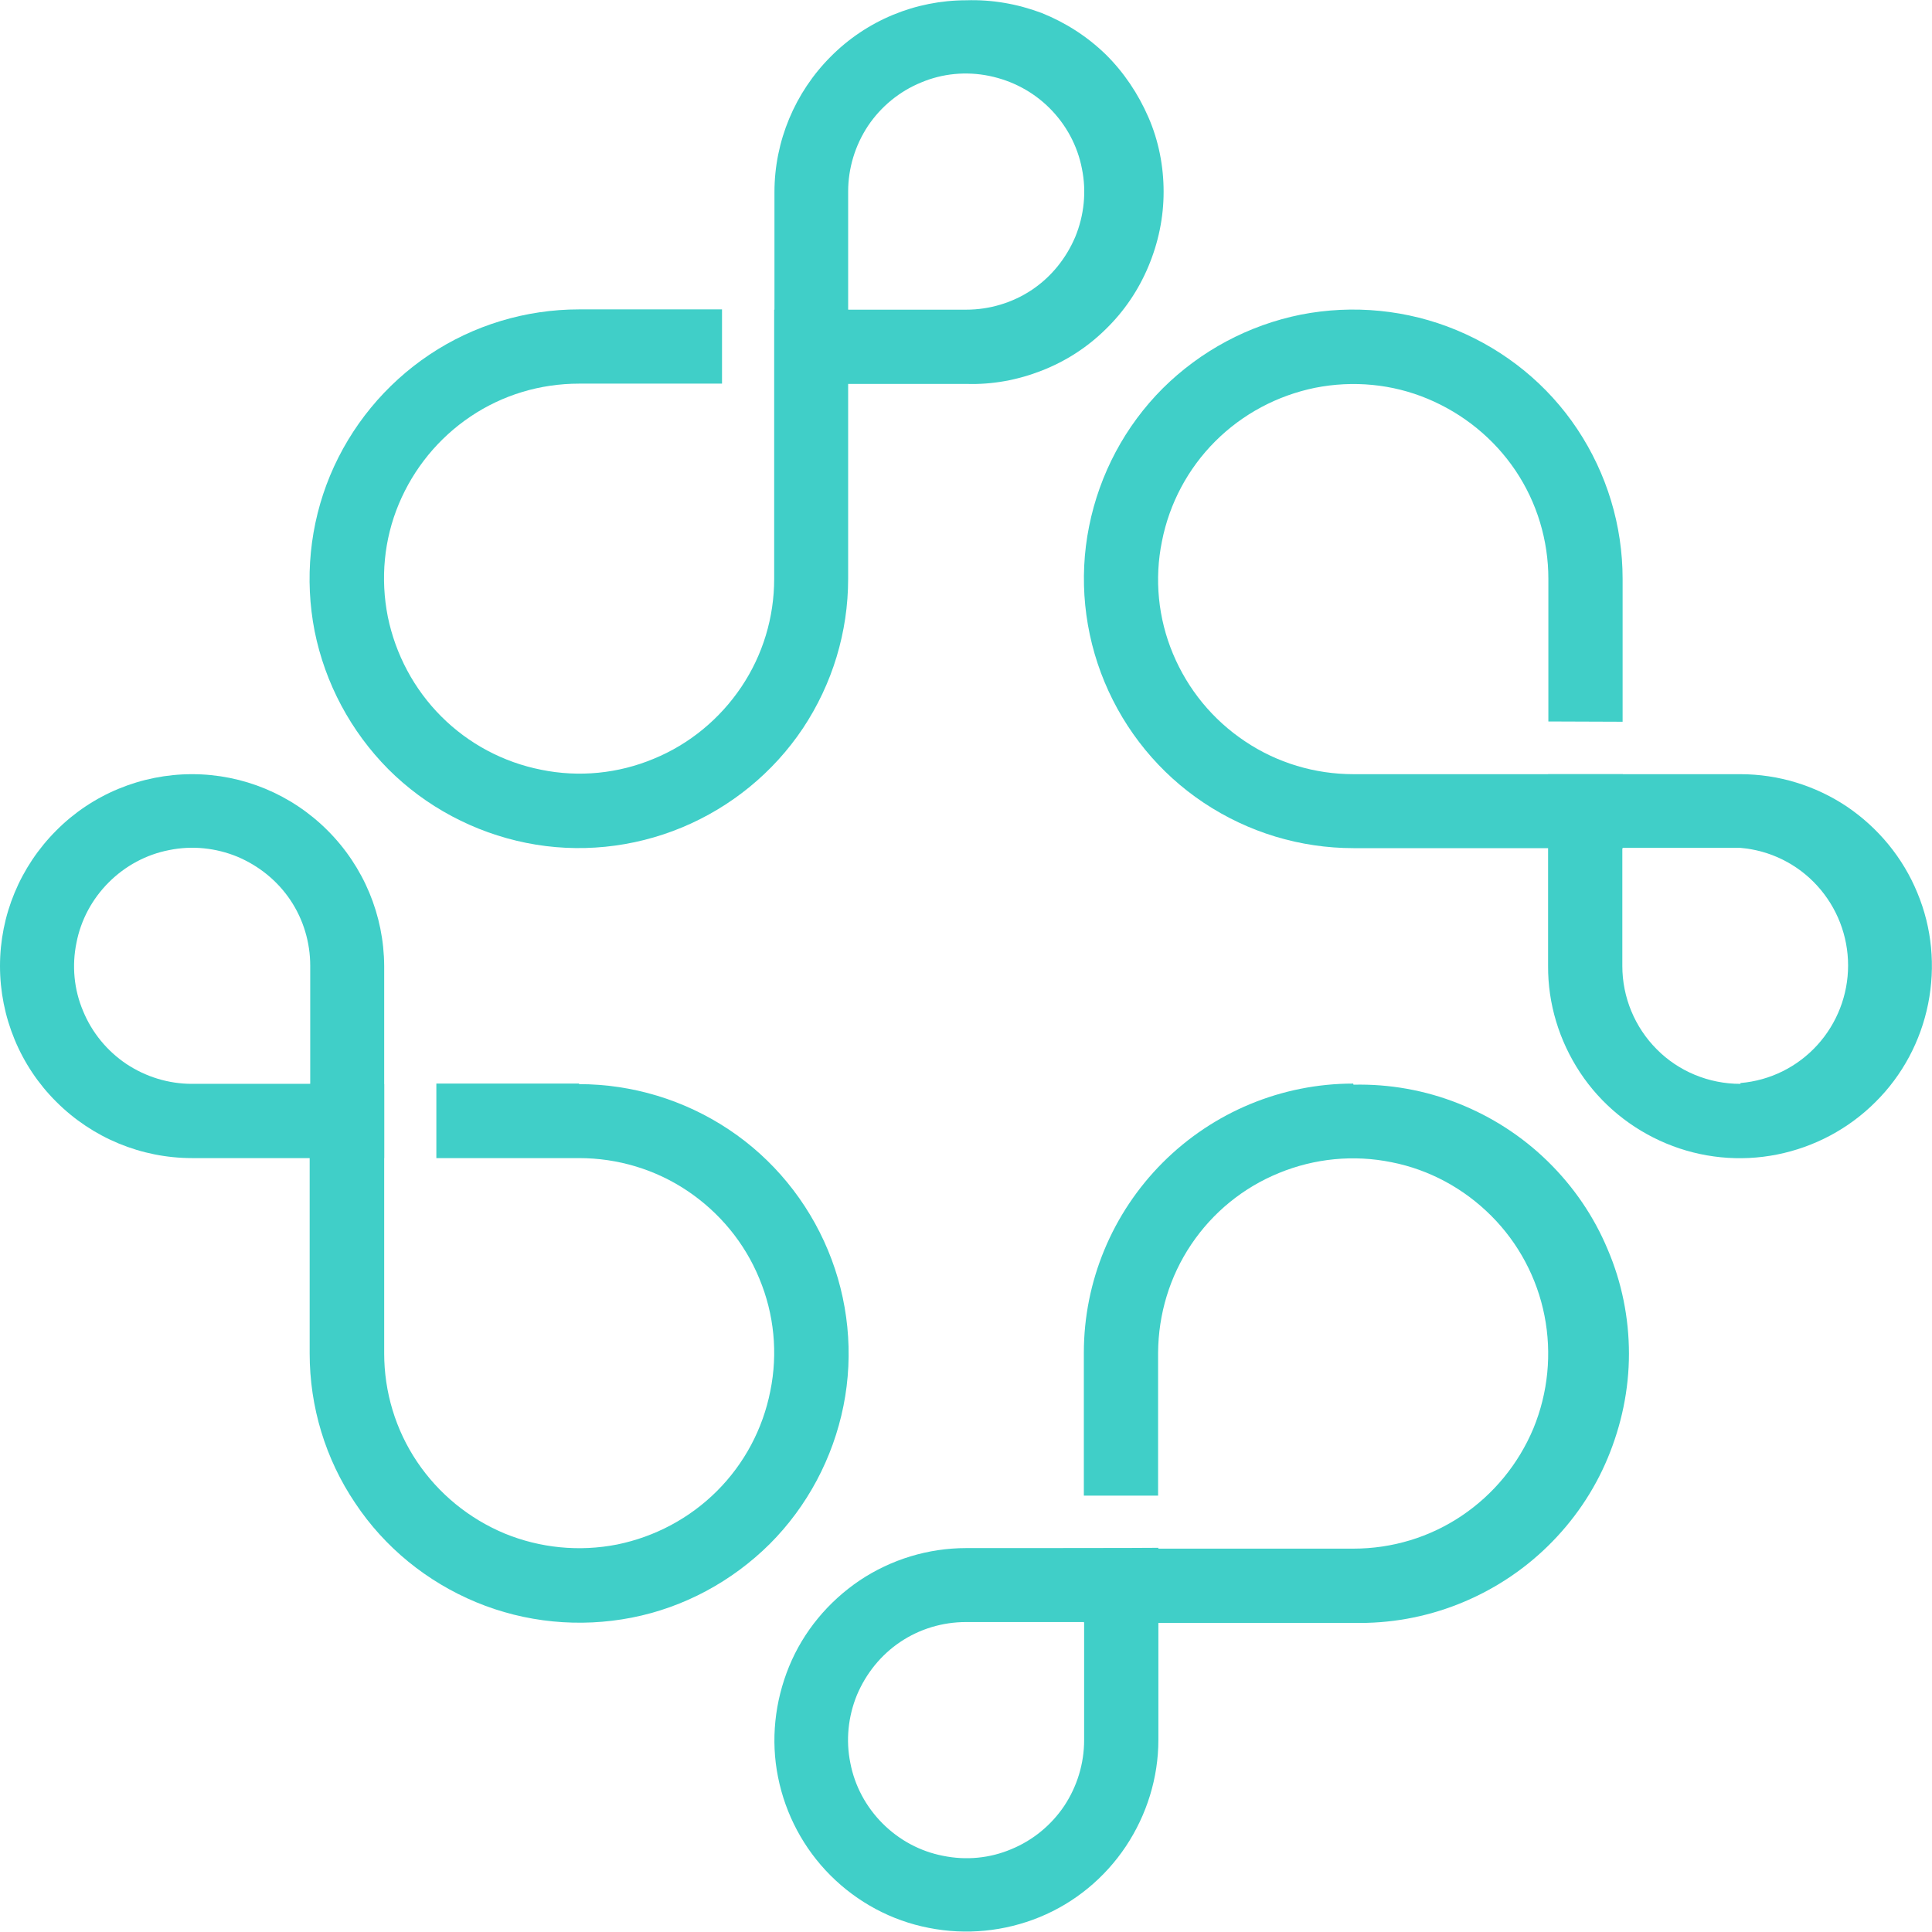
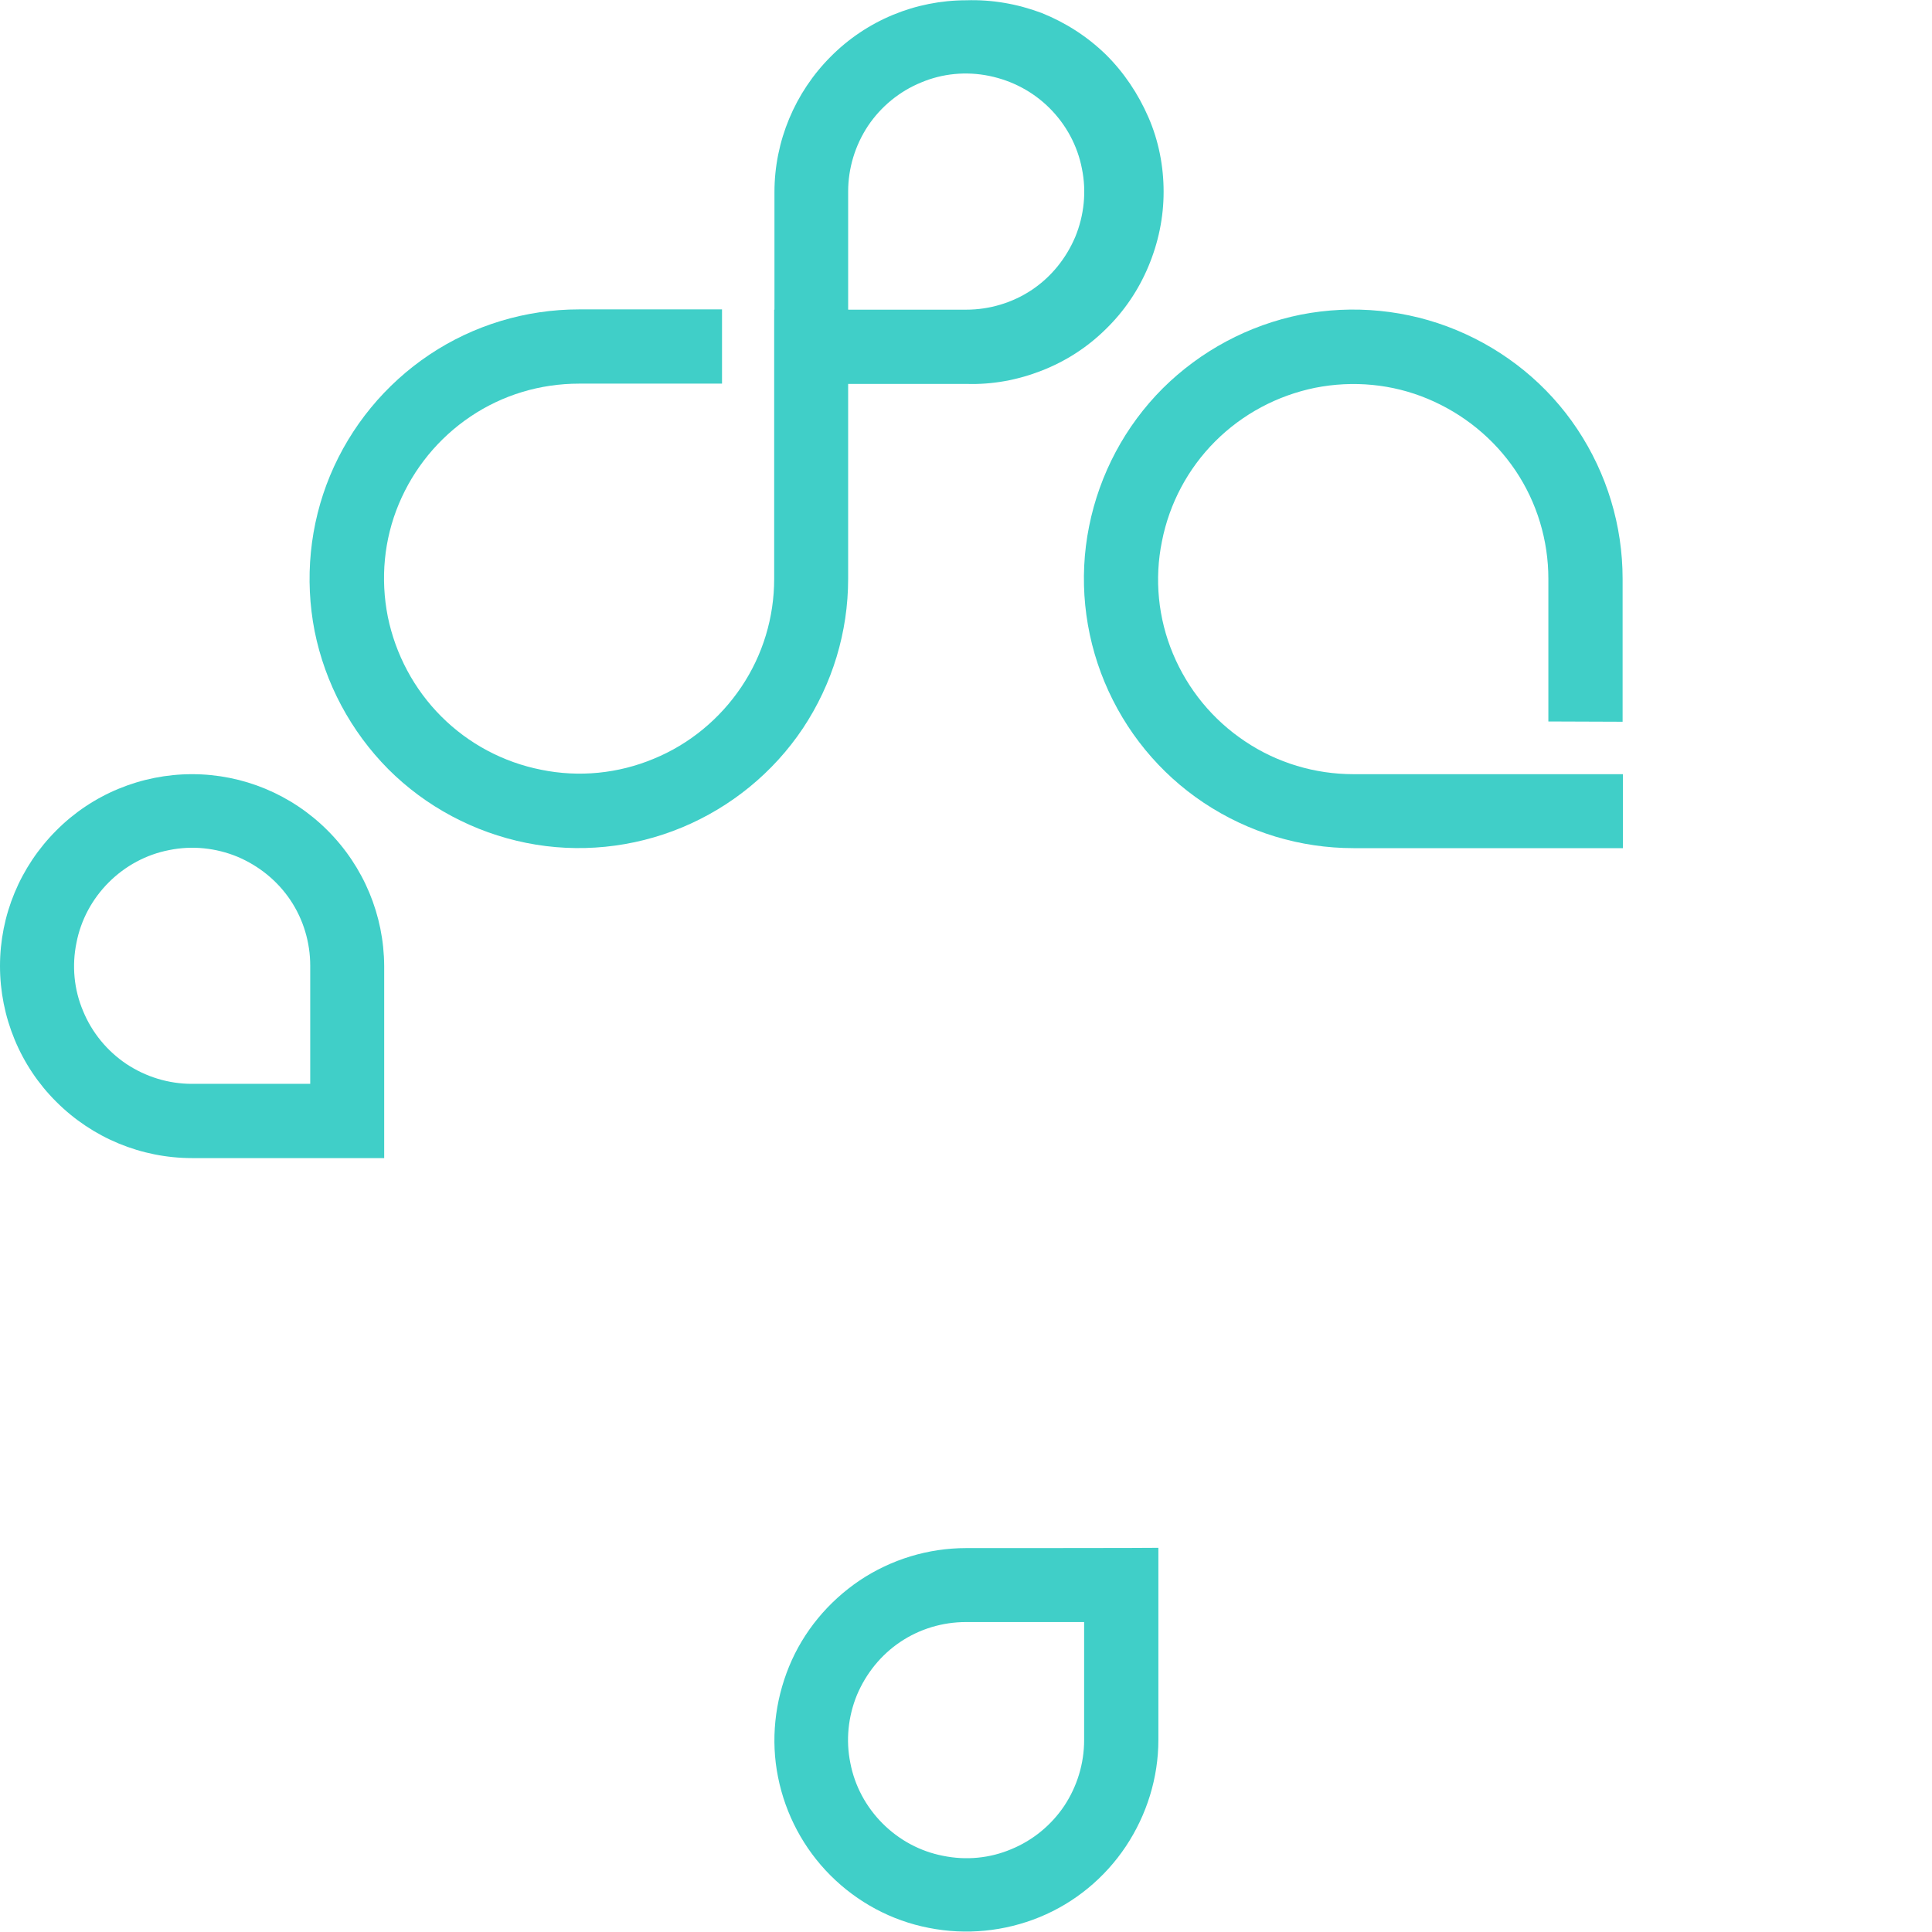
<svg xmlns="http://www.w3.org/2000/svg" version="1.1" id="Слой_1" x="0px" y="0px" viewBox="0 0 700 700" style="enable-background:new 0 0 700 700;" xml:space="preserve">
  <style type="text/css">
	.st0{fill:#40CFC8;}
</style>
  <g id="Слой_x0020_1">
    <g id="_1855041450816">
      <path class="st0" d="M350.1,0.1c-18.4,0-36.1,7.3-49.1,20.4c-13,13-20.4,30.7-20.4,49.1v69.5h69.6c9.3,0.3,18.5-1.4,27.2-4.8    c8.7-3.4,16.5-8.4,23.2-15c6.7-6.5,11.9-14.2,15.5-22.8s5.5-17.7,5.5-27s-1.8-18.5-5.5-27s-8.9-16.3-15.5-22.8    c-6.7-6.5-14.5-11.5-23.2-15C368.6,1.4,359.4-0.2,350.1,0.1L350.1,0.1z M350.1,112.2h-42.8V69.4c0-8.4,2.5-16.7,7.2-23.8    c4.7-7,11.4-12.5,19.2-15.7c7.8-3.3,16.4-4.1,24.7-2.4c8.3,1.7,15.9,5.7,21.9,11.7c6,6,10.1,13.6,11.7,21.9    c1.7,8.3,0.8,16.9-2.4,24.7c-3.3,7.8-8.7,14.5-15.7,19.2S358.5,112.2,350.1,112.2z" />
      <path class="st0" d="M69.6,280.5c-18.4,0-36.2,7.3-49.2,20.4C7.3,314,0,331.6,0,350c0,18.4,7.3,36.2,20.4,49.2    c13.1,13.1,30.8,20.4,49.2,20.4h69.6v-69.6c-0.1-18.4-7.4-36-20.5-49.1S88,280.5,69.6,280.5z M69.6,392.7    c-8.5,0-16.7-2.5-23.8-7.2c-7-4.7-12.5-11.4-15.7-19.2c-3.3-7.8-4.1-16.4-2.4-24.7c1.6-8.3,5.7-15.9,11.7-21.9    s13.6-10.1,21.9-11.7c8.3-1.7,16.9-0.8,24.7,2.4c7.8,3.3,14.5,8.7,19.2,15.7c4.7,7,7.2,15.3,7.2,23.8v42.8H69.6z" />
-       <path class="st0" d="M209.8,392.6h-51.7v27h51.7c14,0,27.7,4.1,39.3,11.9c11.6,7.8,20.7,18.8,26,31.7c5.4,12.9,6.8,27.1,4,40.8    c-2.7,13.7-9.4,26.3-19.3,36.2c-9.9,9.9-22.5,16.6-36.2,19.4c-13.7,2.7-27.9,1.3-40.8-4c-12.9-5.4-23.9-14.4-31.7-26    c-7.8-11.6-11.9-25.3-11.9-39.2v-97.6h-27v97.6c0,19.3,5.7,38.2,16.5,54.2c10.7,16.1,26,28.5,43.8,35.9s37.5,9.3,56.4,5.6    s36.3-13.1,50-26.7c13.6-13.6,22.9-31.1,26.7-50c3.8-18.9,1.8-38.6-5.6-56.4c-7.4-17.8-19.9-33.1-36-43.8    c-16.1-10.7-35-16.4-54.2-16.4L209.8,392.6z" />
      <path class="st0" d="M350.1,560.9c-13.8,0-27.2,4.1-38.6,11.7c-11.4,7.7-20.4,18.5-25.6,31.2c-5.2,12.7-6.7,26.7-4,40.1    c2.7,13.5,9.3,25.9,19,35.6c9.7,9.7,22.1,16.4,35.6,19c13.5,2.7,27.5,1.3,40.2-3.9c12.7-5.2,23.6-14.2,31.2-25.6    s11.8-24.9,11.8-38.6v-69.6C419.6,560.9,350.1,560.9,350.1,560.9z M392.8,630.5c0,8.4-2.5,16.7-7.2,23.8    c-4.7,7-11.4,12.5-19.2,15.7c-7.8,3.3-16.4,4.1-24.7,2.4c-8.3-1.6-15.9-5.7-21.9-11.7c-6-6-10.1-13.6-11.7-21.9    c-1.7-8.3-0.8-16.9,2.4-24.7c3.3-7.8,8.7-14.5,15.7-19.2c7-4.7,15.3-7.2,23.8-7.2h42.8C392.8,587.7,392.8,630.5,392.8,630.5z" />
-       <path class="st0" d="M490.3,392.6c-25.9,0-50.7,10.3-69,28.6c-18.3,18.3-28.6,43.1-28.6,68.9v51.8h26.9v-51.8    c0.1-14,4.2-27.6,12-39.2c7.8-11.6,18.8-20.6,31.8-25.9c12.9-5.3,27.1-6.7,40.8-3.9c13.7,2.7,26.2,9.5,36.1,19.4    c9.9,9.9,16.6,22.5,19.3,36.2s1.3,27.9-4,40.8c-5.4,12.9-14.4,23.9-26,31.7c-11.6,7.8-25.2,11.9-39.2,11.9h-97.6v26.9h97.6    c13,0.3,25.9-2,38-6.8c12.1-4.8,23.1-11.9,32.4-21s16.7-19.9,21.7-31.9c5-12,7.7-24.8,7.7-37.8c0-13-2.6-25.9-7.7-37.8    c-5-12-12.4-22.8-21.7-31.9c-9.3-9.1-20.3-16.2-32.4-21c-12.1-4.8-25-7.1-38-6.8L490.3,392.6L490.3,392.6z" />
-       <path class="st0" d="M630.5,280.5h-69.6v69.4c-0.1,13.7,4,27.2,11.6,38.7s18.5,20.4,31.2,25.7c12.7,5.3,26.7,6.7,40.2,4    c13.5-2.7,25.9-9.3,35.6-19c9.8-9.7,16.4-22.1,19.1-35.6c2.7-13.5,1.4-27.5-3.9-40.2c-5.2-12.7-14.2-23.6-25.6-31.3    C657.7,284.6,644.3,280.5,630.5,280.5z M630.5,392.7c-11.3,0-22.3-4.5-30.2-12.5c-8-8-12.5-18.9-12.5-30.2v-42.8h42.8    c10.7,0.9,20.6,5.8,27.8,13.7c7.2,7.9,11.2,18.2,11.2,28.9c0,10.7-4,21-11.2,28.9s-17.1,12.8-27.8,13.7V392.7L630.5,392.7z" />
      <path class="st0" d="M587.9,261.5v-51.8c0-19.3-5.7-38.1-16.4-54.2c-10.7-16.1-26-28.5-43.8-35.9c-17.8-7.4-37.5-9.3-56.4-5.6    c-18.9,3.8-36.3,13.1-50,26.7c-13.6,13.6-22.9,31-26.7,50c-3.8,18.9-1.8,38.6,5.6,56.4c7.4,17.8,19.9,33.1,36,43.8    c16.1,10.7,34.9,16.4,54.2,16.4H588v-26.8h-97.6c-14,0-27.7-4.1-39.3-11.9c-11.7-7.8-20.7-18.8-26.1-31.7    c-5.4-12.9-6.8-27.1-4-40.8c2.7-13.7,9.4-26.3,19.3-36.2c9.9-9.9,22.5-16.6,36.2-19.4c13.7-2.7,27.9-1.4,40.8,4    c12.9,5.4,24,14.4,31.8,26c7.8,11.6,11.9,25.3,11.9,39.2v51.7L587.9,261.5L587.9,261.5z" />
      <path class="st0" d="M280.5,112.2v97.5c0,14-4.1,27.6-11.9,39.2c-7.8,11.6-18.8,20.7-31.7,26c-12.9,5.4-27.1,6.8-40.8,4    c-13.7-2.7-26.3-9.4-36.2-19.3c-9.9-9.9-16.6-22.5-19.4-36.2c-2.7-13.7-1.4-27.9,4-40.8c5.4-12.9,14.4-23.9,26-31.7    c11.6-7.8,25.2-11.9,39.3-11.9h51.8v-26.9h-51.8c-19.3,0-38.2,5.7-54.2,16.4s-28.6,26-36,43.8s-9.3,37.5-5.6,56.4    c3.8,18.9,13.1,36.3,26.7,50c13.6,13.6,31.1,22.9,50,26.7c18.9,3.8,38.6,1.8,56.4-5.6c17.8-7.4,33.1-19.9,43.8-35.9    c10.7-16.1,16.4-34.9,16.4-54.2v-97.5h-26.9L280.5,112.2z" />
    </g>
  </g>
</svg>